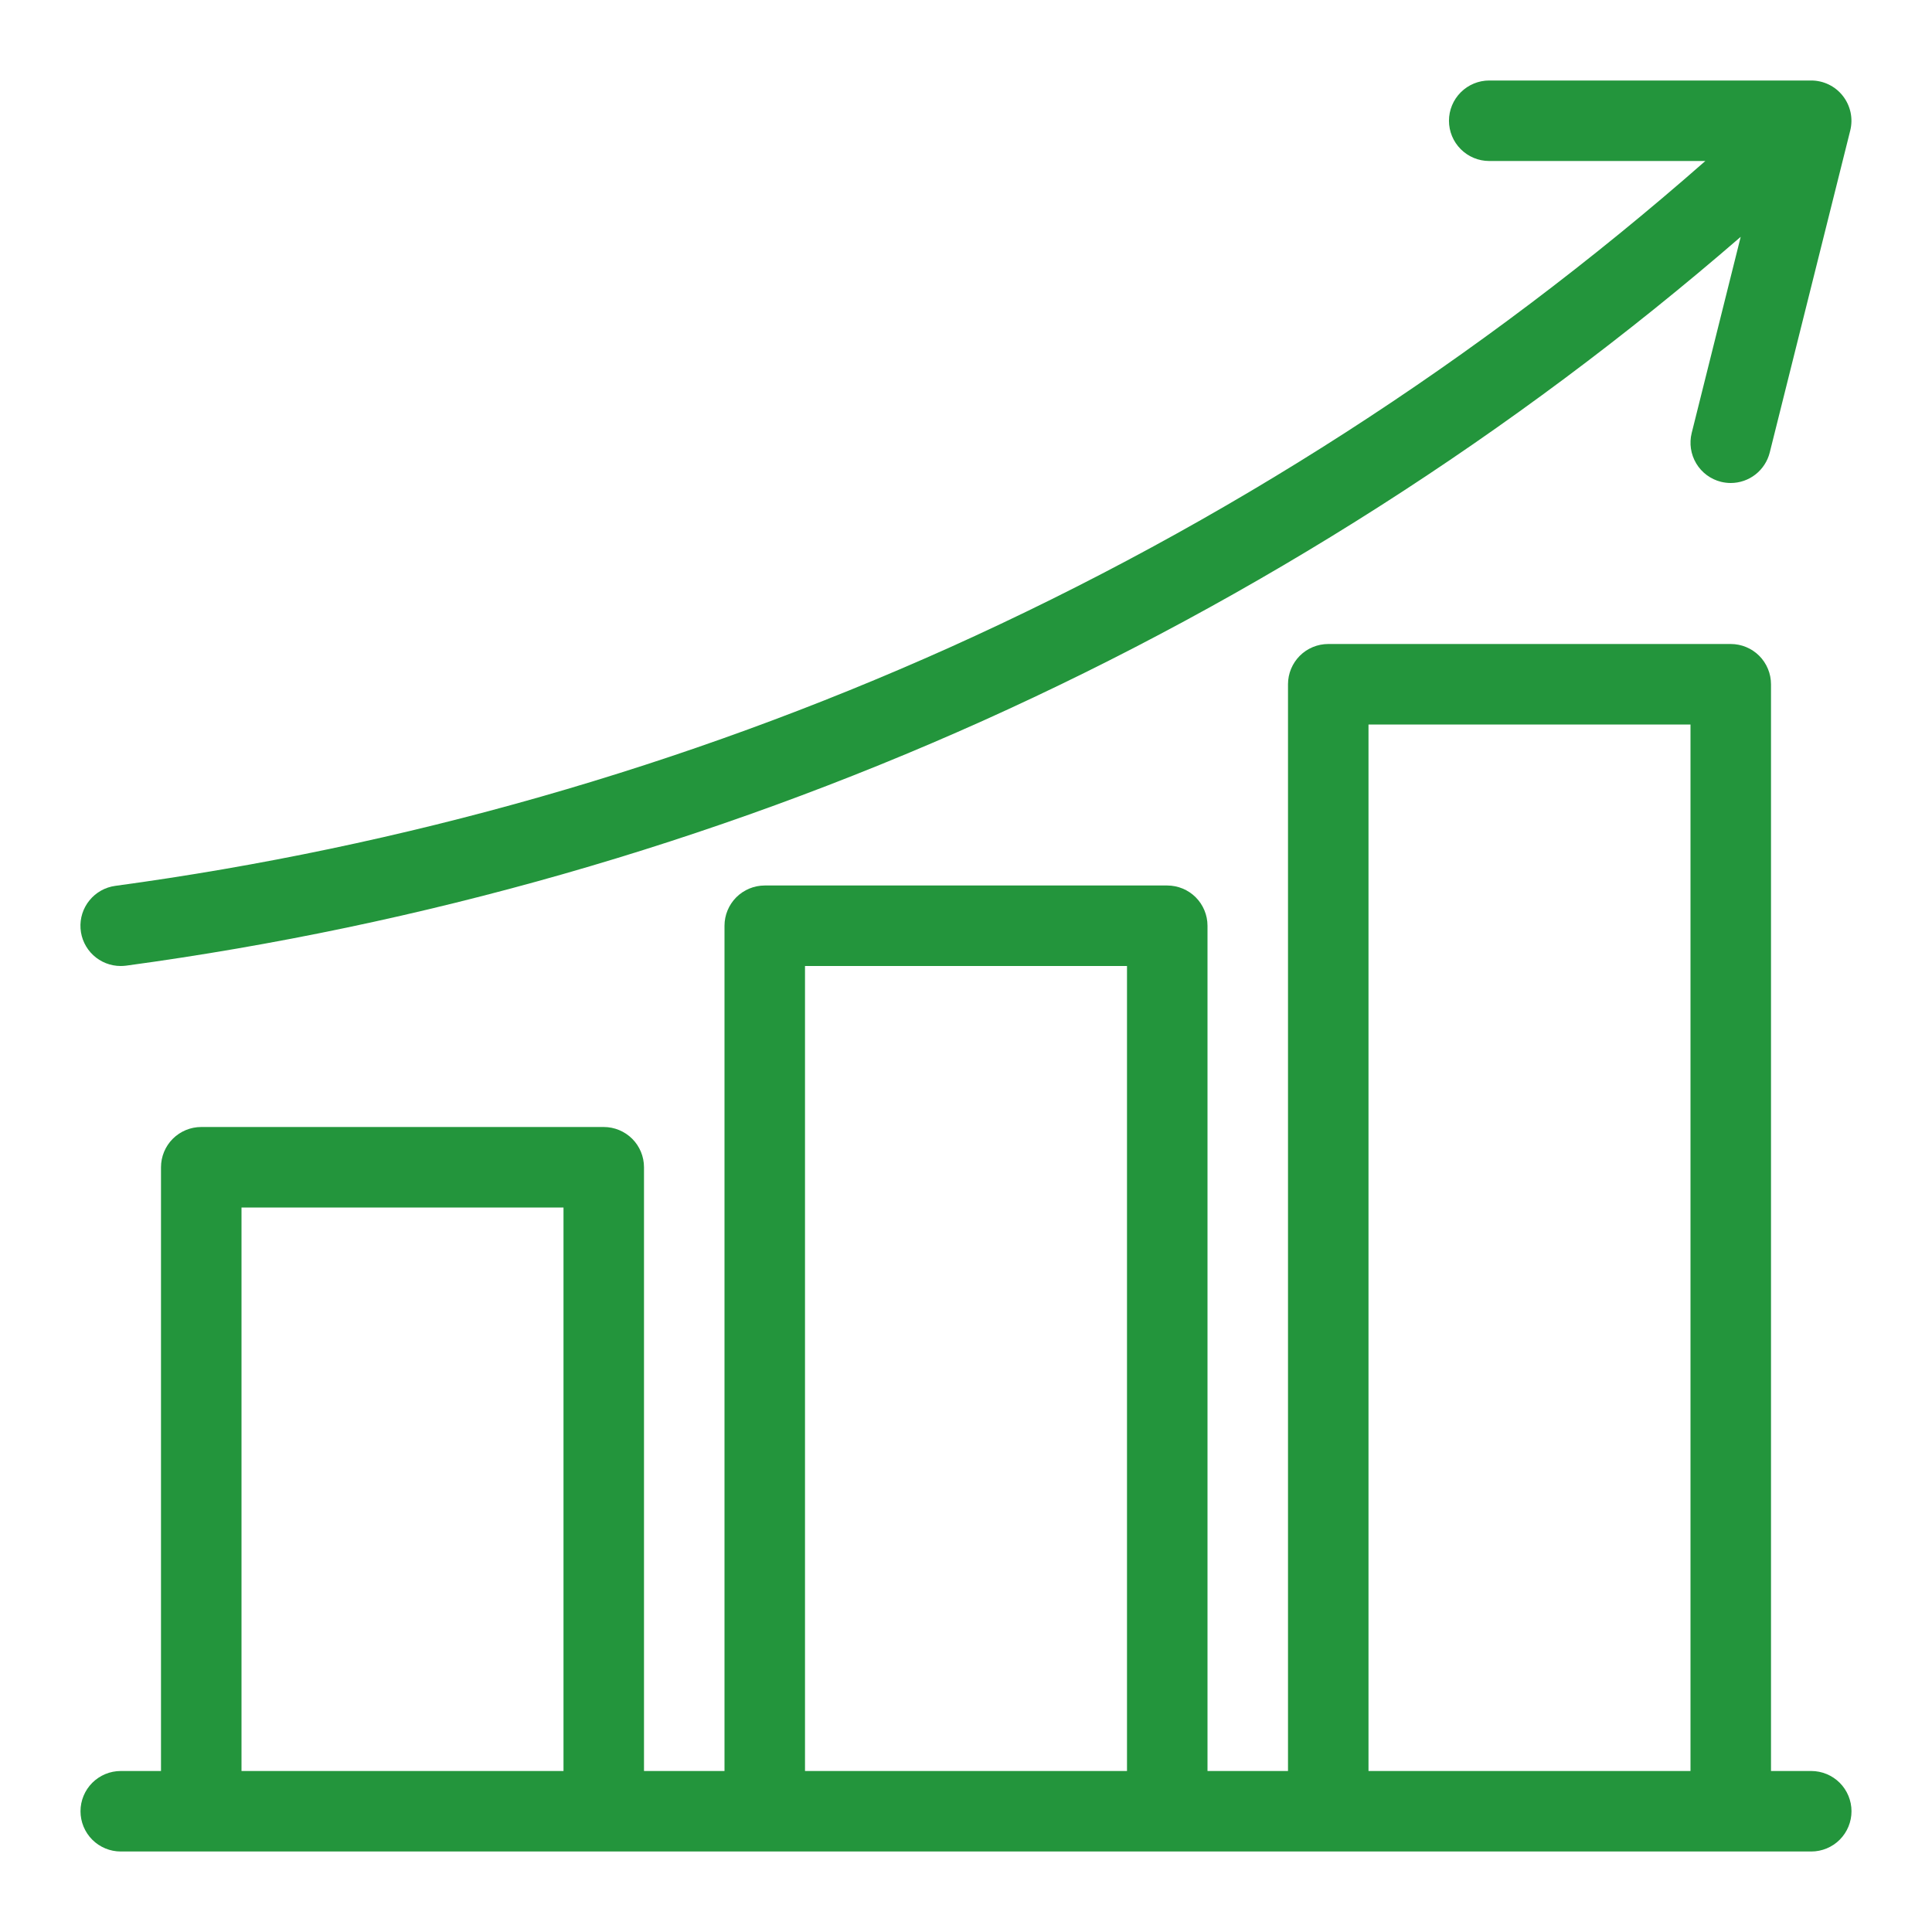
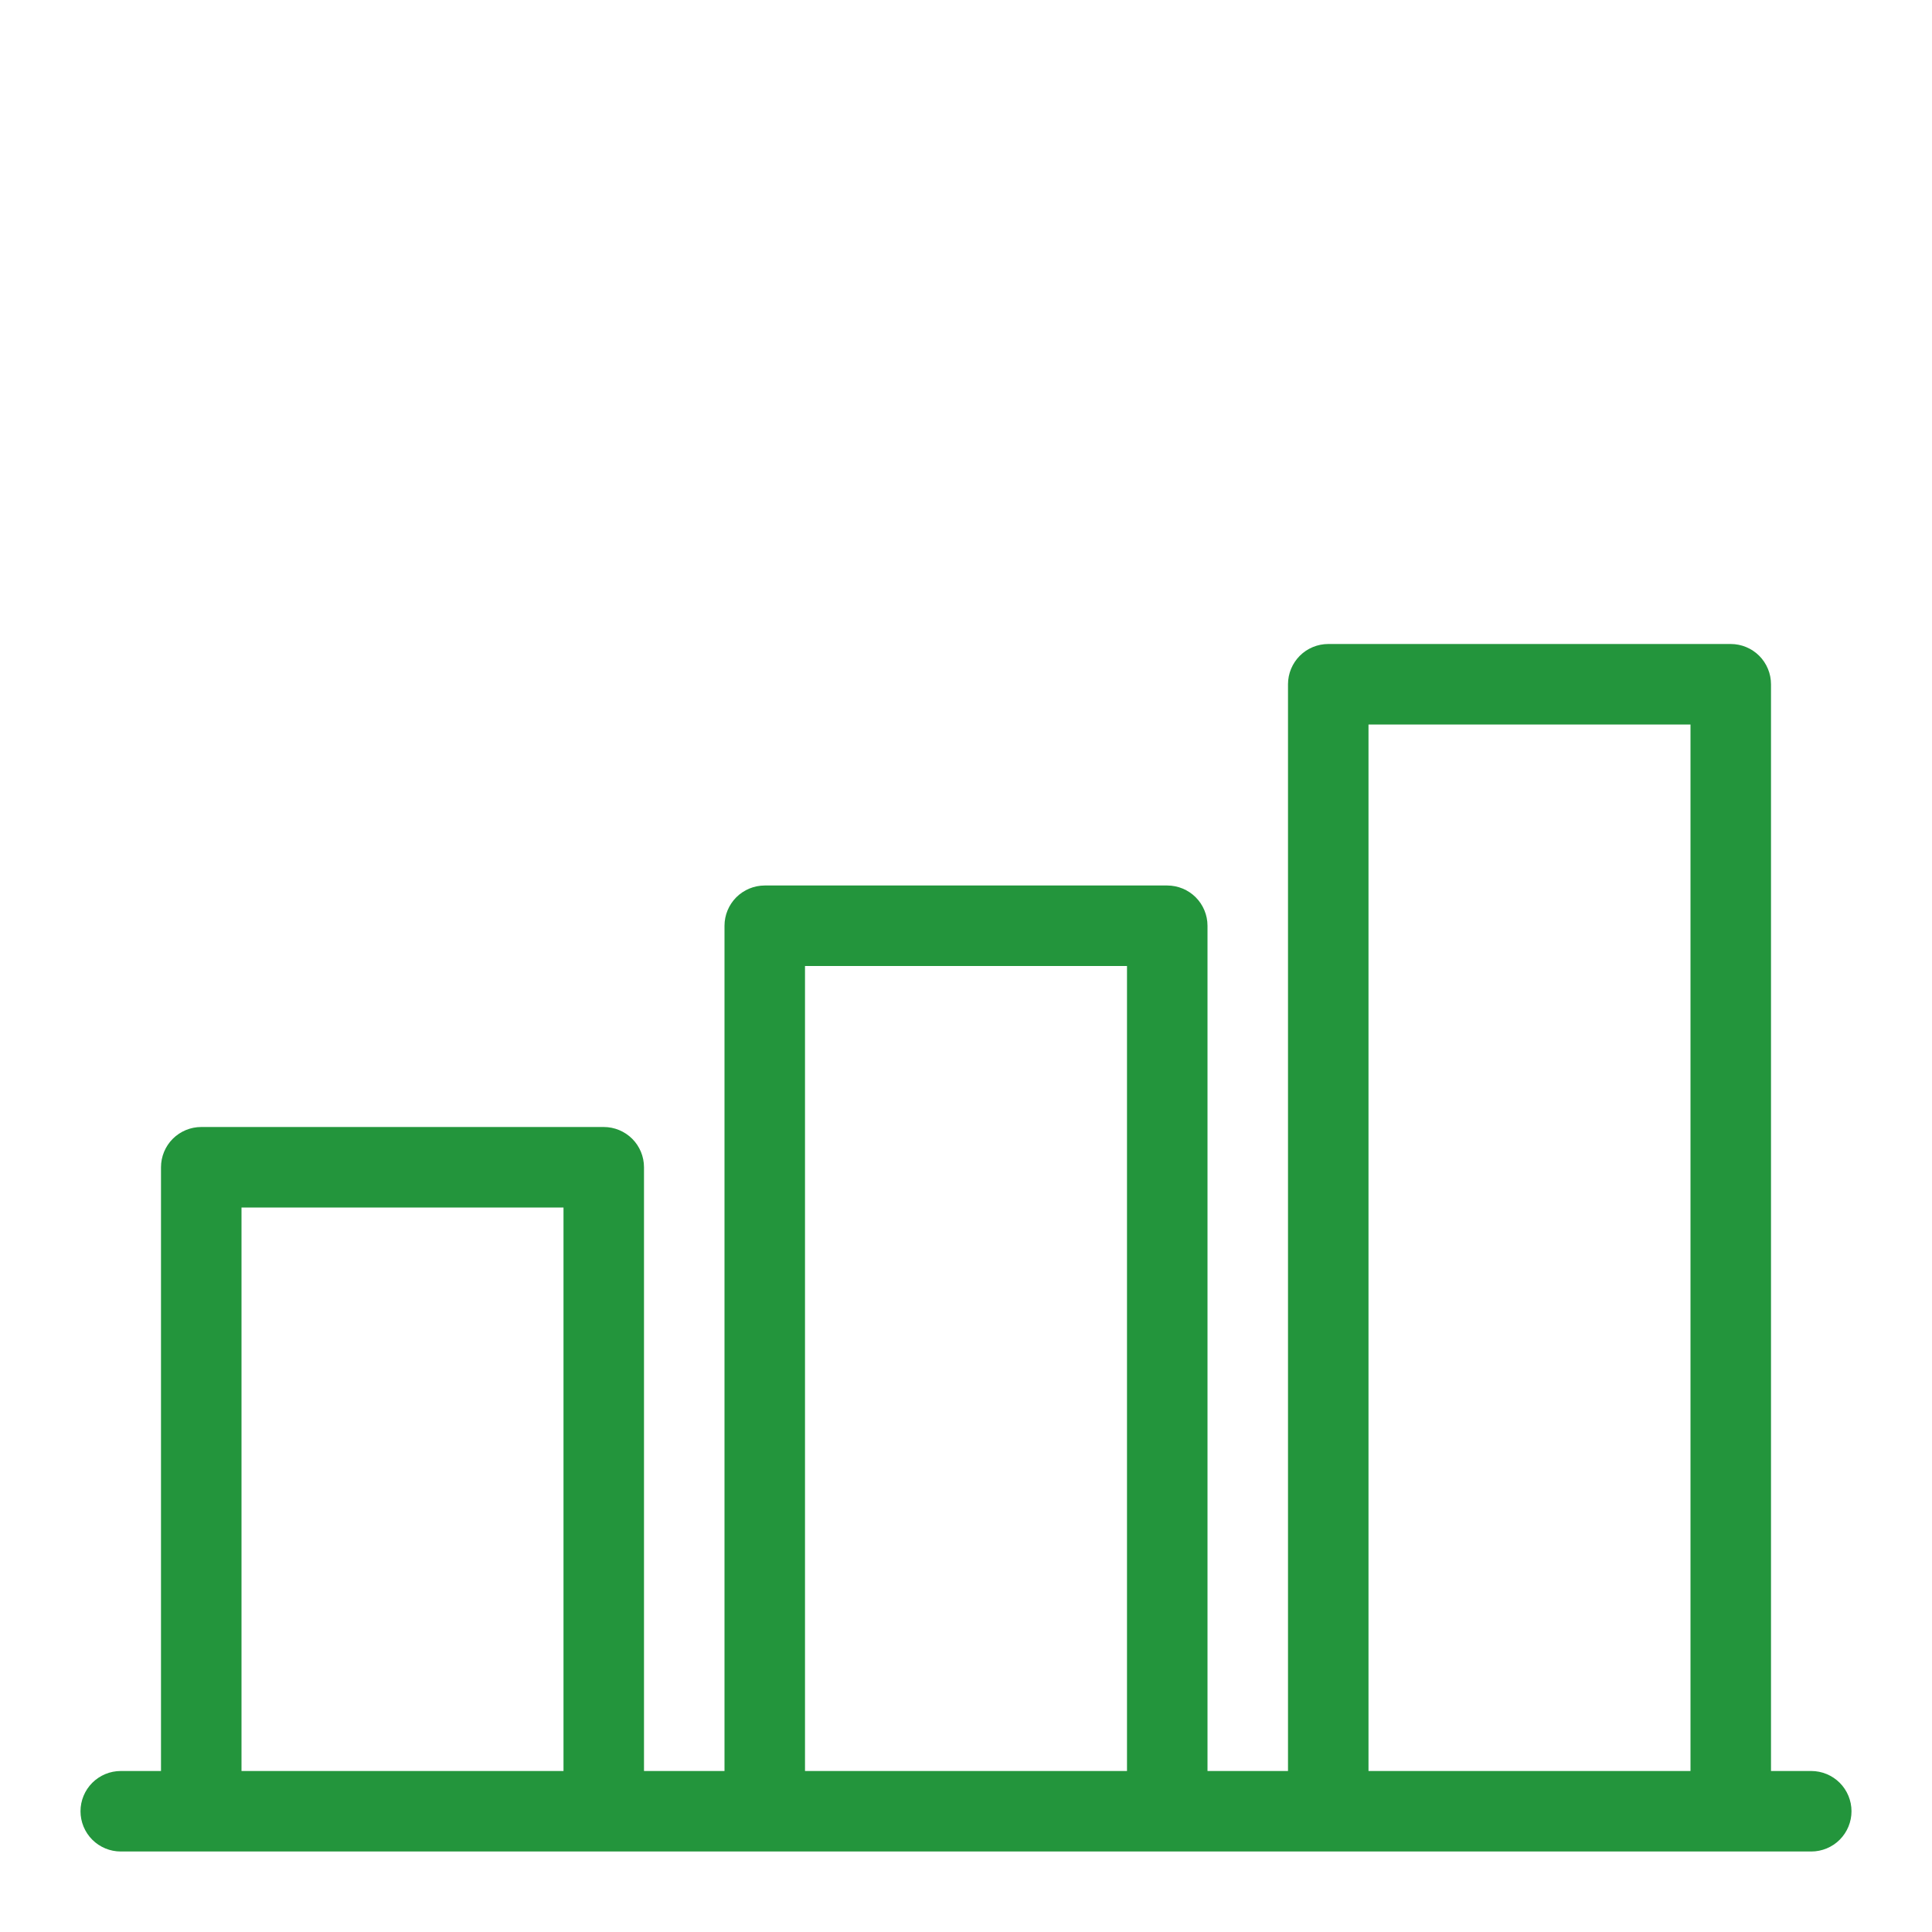
<svg xmlns="http://www.w3.org/2000/svg" width="60" height="60" viewBox="0 0 60 60" fill="none">
-   <path d="M3.749 30C3.806 30 3.863 29.996 3.919 29.989C13.102 28.743 22.058 26.184 30.512 22.39C39.05 18.549 46.982 13.484 54.059 7.355L52.537 13.447C52.457 13.769 52.508 14.109 52.678 14.393C52.848 14.677 53.124 14.882 53.446 14.963C53.545 14.987 53.647 15 53.749 15C54.028 15 54.299 14.906 54.518 14.735C54.737 14.563 54.893 14.323 54.961 14.053L57.461 4.053C57.507 3.868 57.51 3.676 57.471 3.491C57.431 3.305 57.35 3.131 57.233 2.981C57.117 2.831 56.967 2.71 56.797 2.627C56.627 2.544 56.439 2.5 56.249 2.5H46.249C45.918 2.5 45.6 2.632 45.366 2.866C45.131 3.101 44.999 3.418 44.999 3.75C44.999 4.082 45.131 4.399 45.366 4.634C45.6 4.868 45.918 5 46.249 5H52.961C45.932 11.177 38.02 16.27 29.487 20.11C21.251 23.806 12.526 26.298 3.581 27.511C3.266 27.554 2.98 27.714 2.78 27.96C2.579 28.205 2.479 28.518 2.501 28.835C2.522 29.151 2.663 29.447 2.895 29.664C3.127 29.88 3.432 30 3.749 30Z" fill="#23953C" />
  <path d="M56.25 55H55V21.25C55 20.919 54.868 20.601 54.634 20.366C54.4 20.132 54.081 20 53.75 20H41.25C40.919 20 40.6 20.132 40.366 20.366C40.132 20.601 40 20.919 40 21.25V55H37.5V28.75C37.5 28.419 37.368 28.101 37.134 27.866C36.9 27.632 36.581 27.5 36.25 27.5H23.75C23.419 27.5 23.101 27.632 22.866 27.866C22.632 28.101 22.5 28.419 22.5 28.75V55H20V36.25C20 35.919 19.868 35.6 19.634 35.366C19.399 35.132 19.081 35 18.75 35H6.25C5.918 35 5.601 35.132 5.366 35.366C5.132 35.6 5 35.919 5 36.25V55H3.75C3.418 55 3.101 55.132 2.866 55.366C2.632 55.6 2.5 55.919 2.5 56.25C2.5 56.581 2.632 56.9 2.866 57.134C3.101 57.368 3.418 57.5 3.75 57.5H56.25C56.581 57.5 56.9 57.368 57.134 57.134C57.368 56.9 57.5 56.581 57.5 56.25C57.5 55.919 57.368 55.6 57.134 55.366C56.9 55.132 56.581 55 56.25 55ZM42.5 22.5H52.5V55H42.5V22.5ZM25 30H35V55H25V30ZM7.5 37.5H17.5V55H7.5V37.5Z" fill="#23953C" />
</svg>